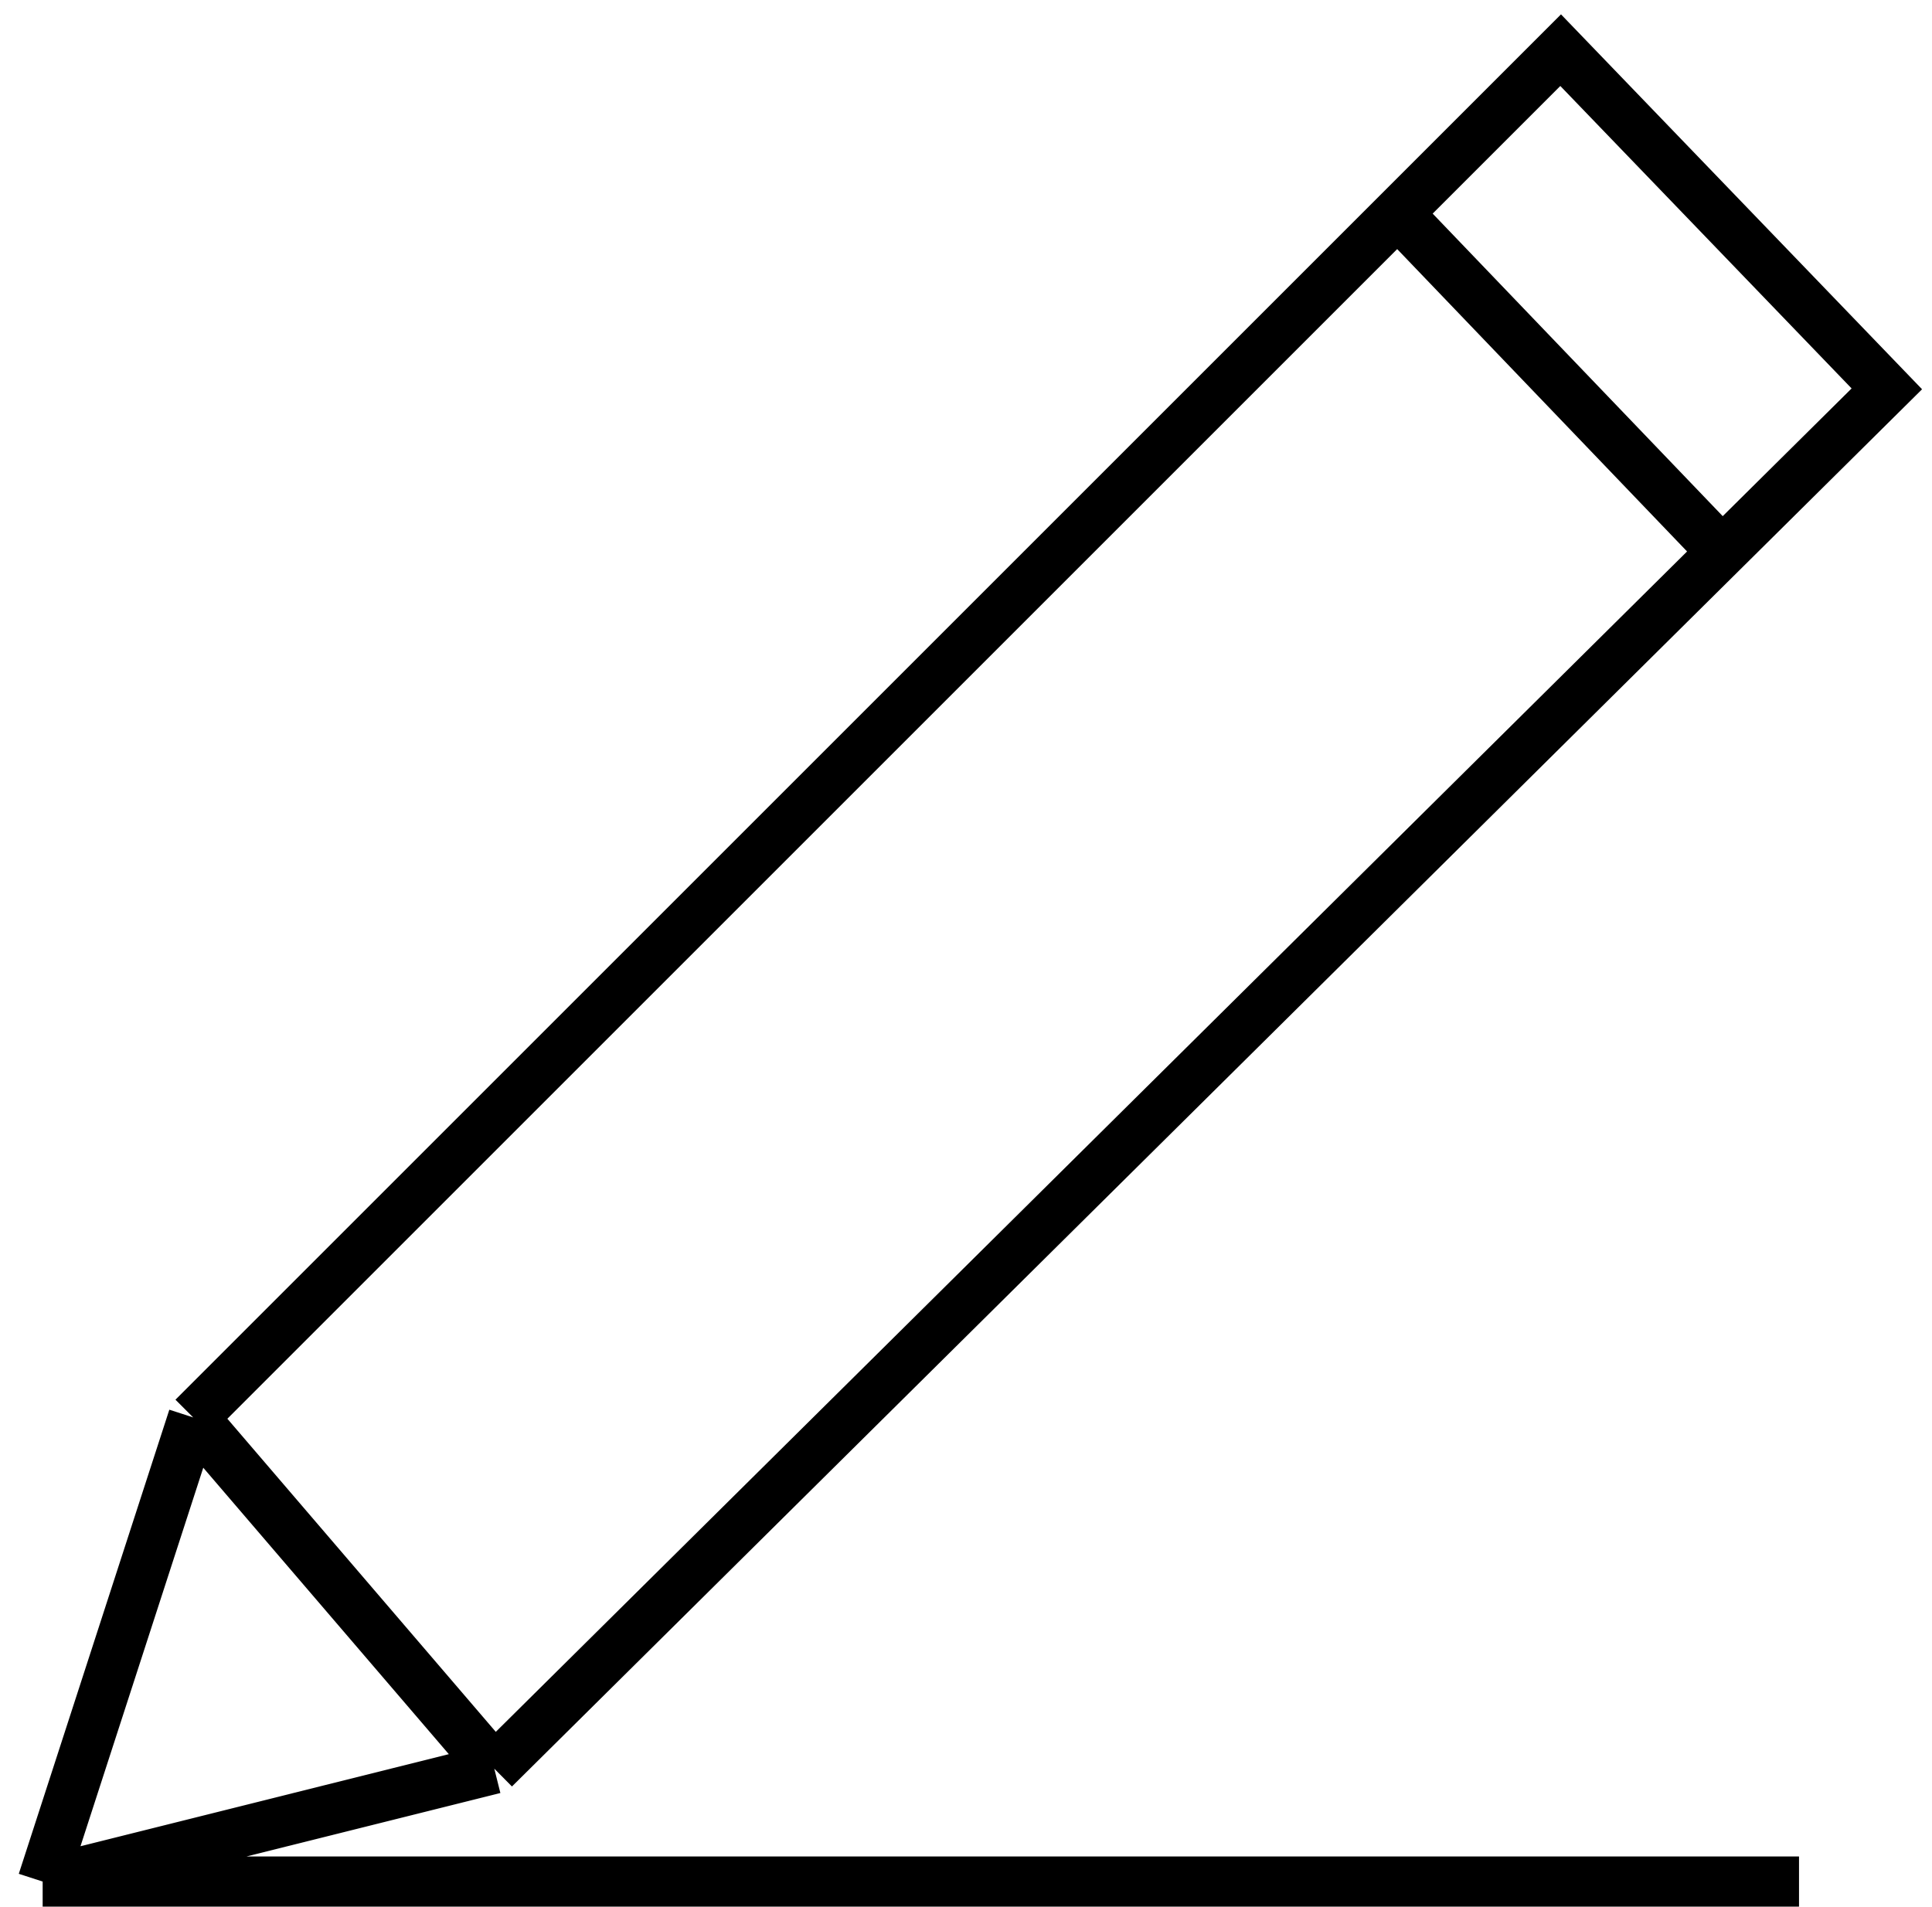
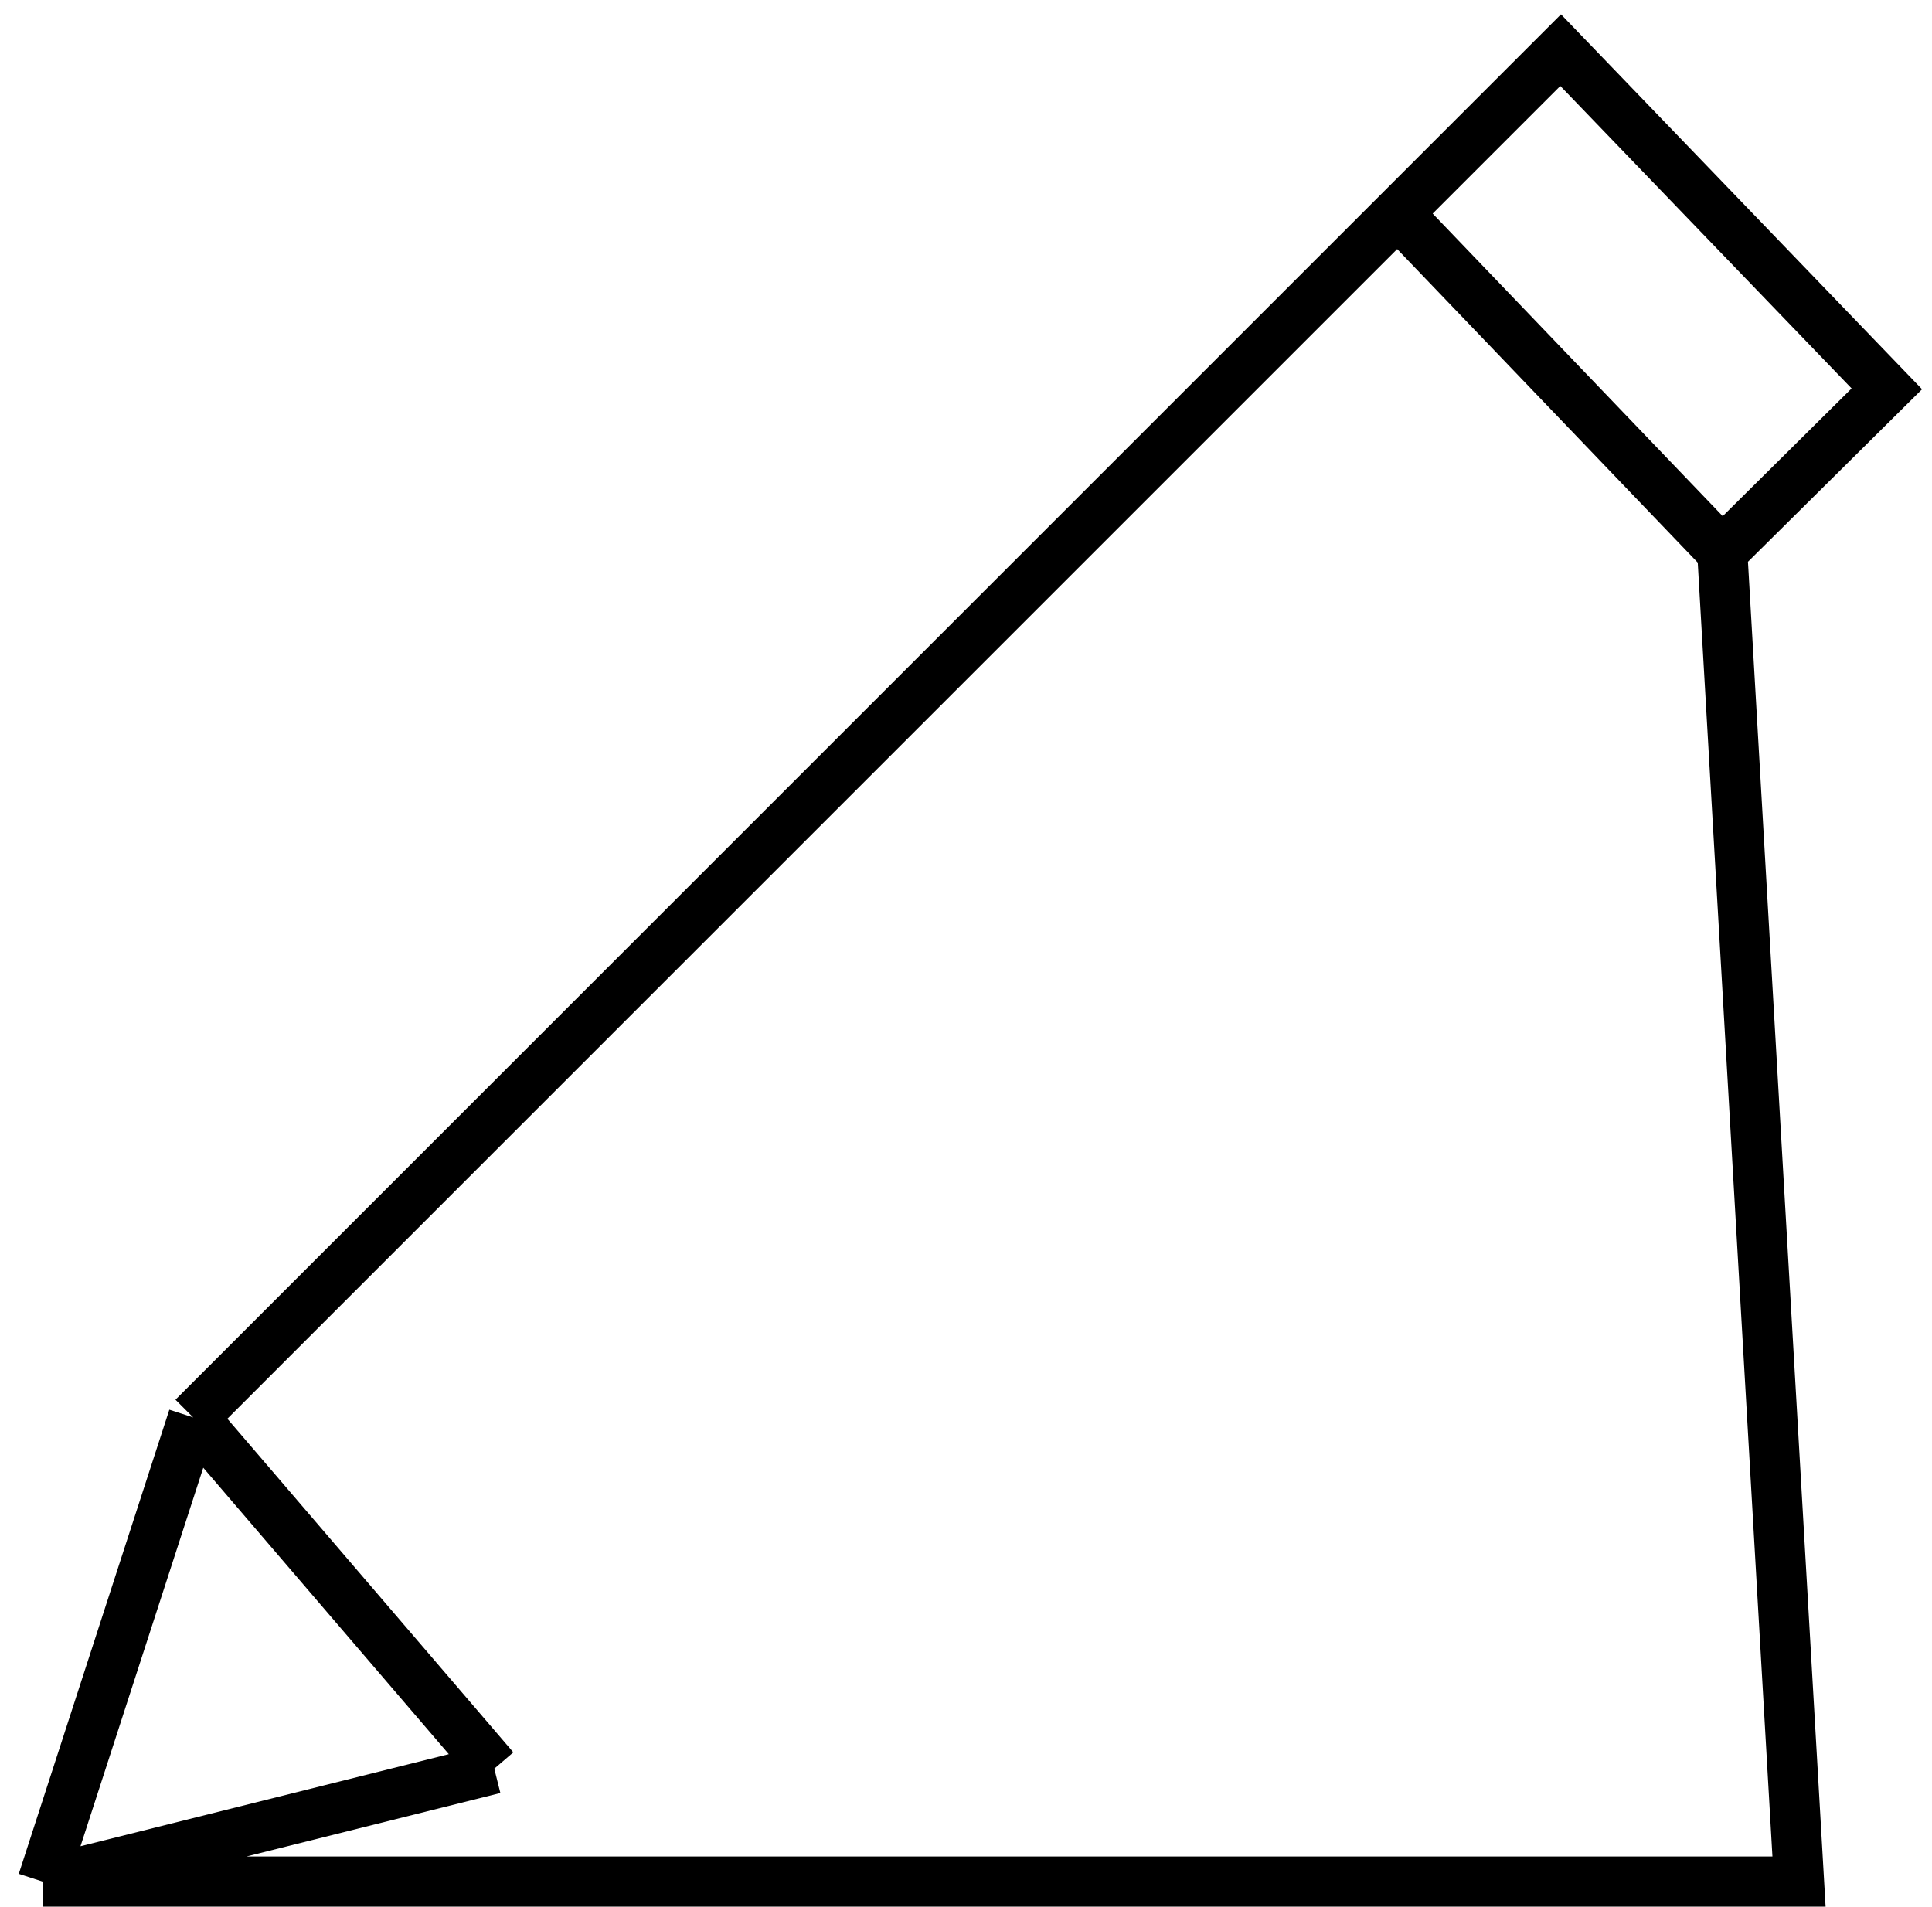
<svg xmlns="http://www.w3.org/2000/svg" width="77" height="76" viewBox="0 0 77 76" fill="none">
-   <path d="M7.7 56.5L1.7 75M7.7 56.5L19.7 70.5M7.7 56.5L55.7 8.5M1.7 75L19.7 70.5M1.7 75H71.7M19.7 70.5L68.641 22M55.7 8.5L62.2 2L75.2 15.5L68.641 22M55.7 8.5L68.641 22" stroke="black" stroke-width="2" />
+   <path d="M7.7 56.5L1.7 75M7.7 56.5L19.7 70.5M7.7 56.5L55.7 8.5M1.7 75L19.7 70.5M1.7 75H71.7L68.641 22M55.7 8.5L62.2 2L75.2 15.5L68.641 22M55.7 8.5L68.641 22" stroke="black" stroke-width="2" />
</svg>